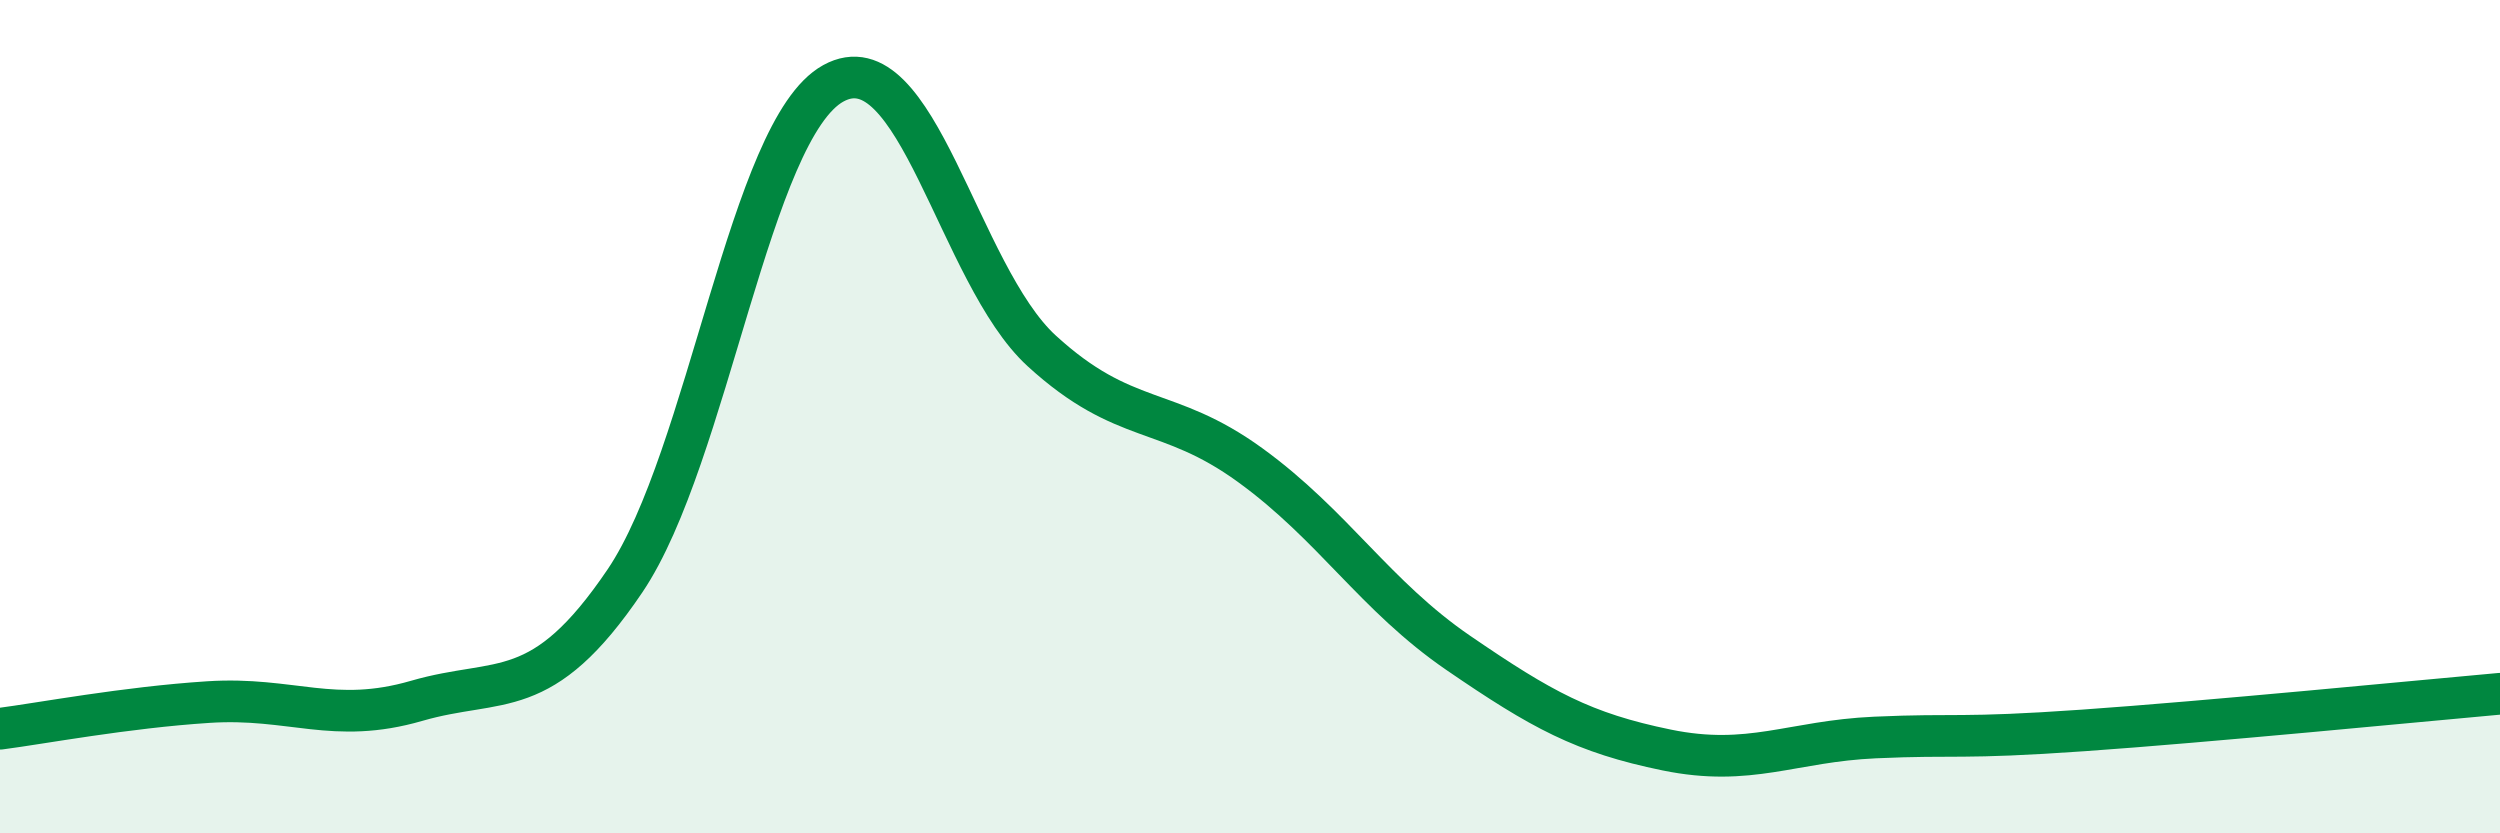
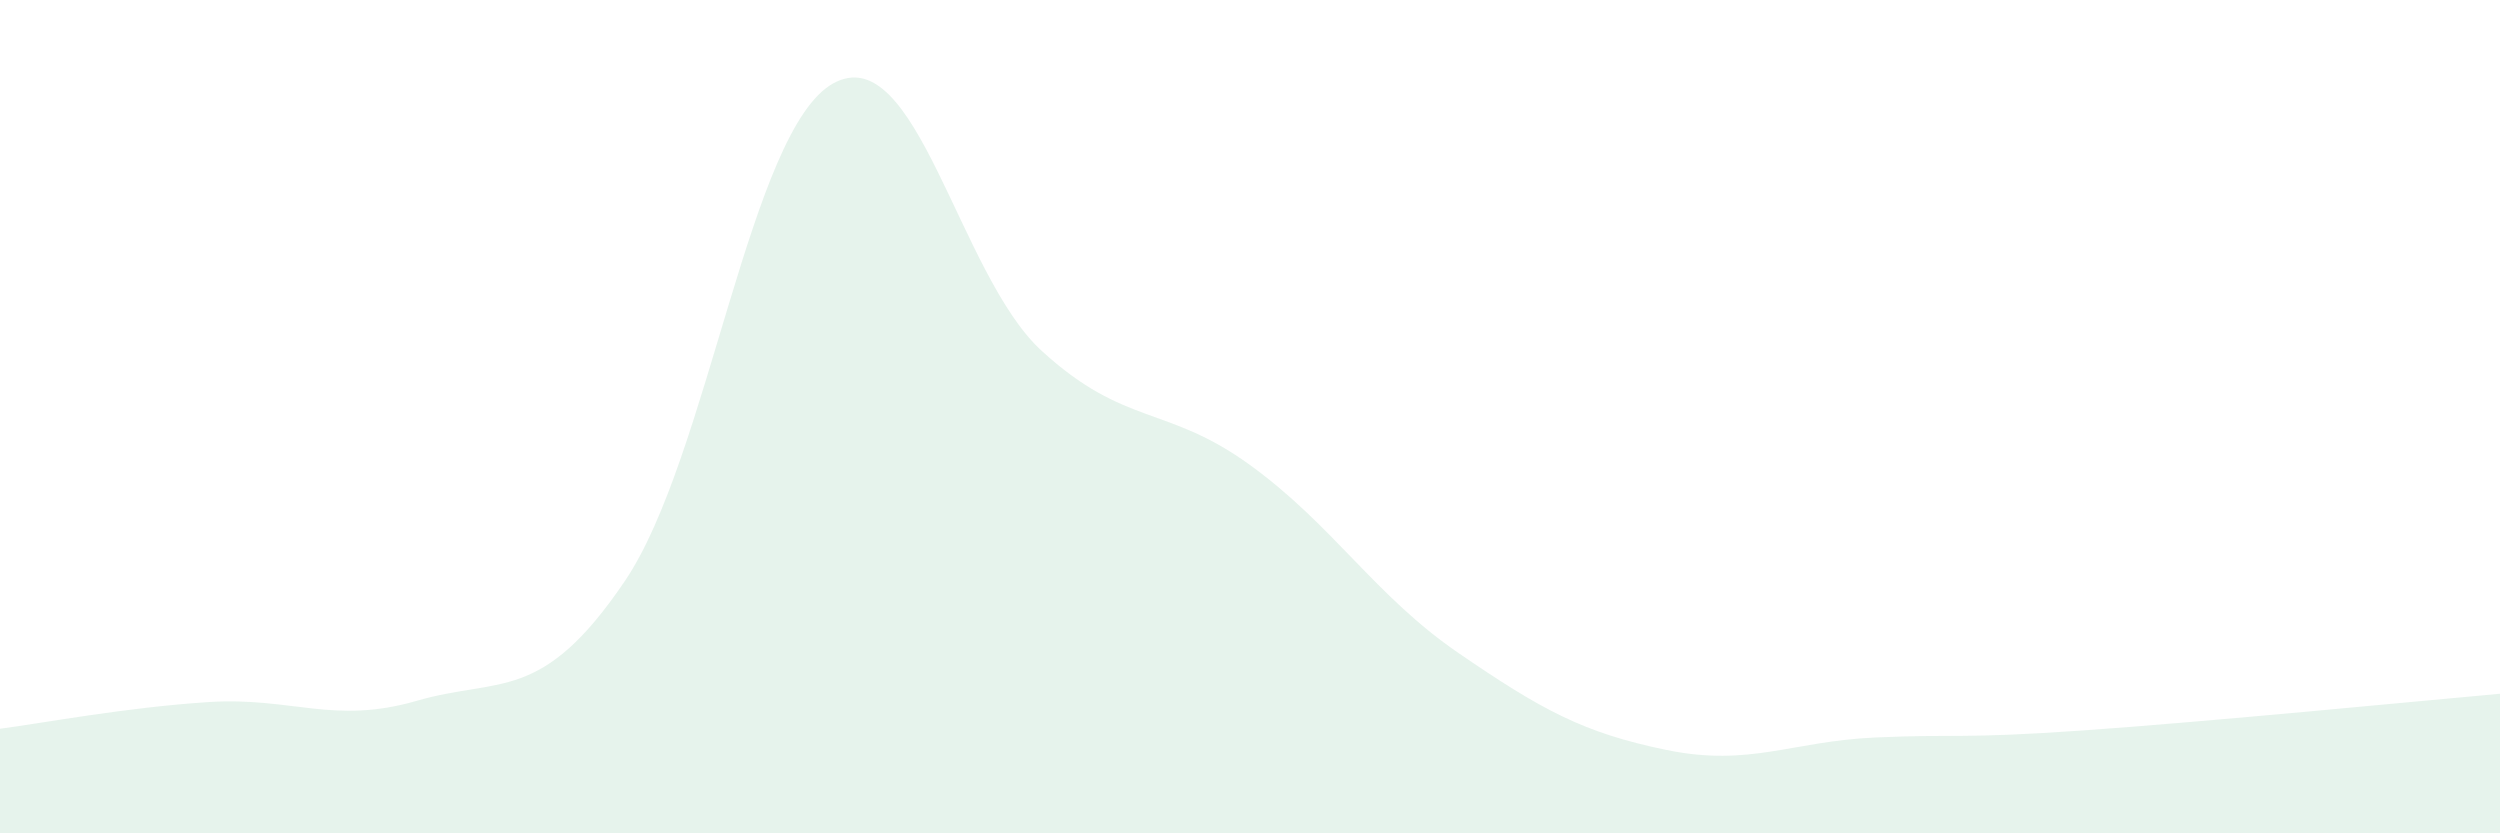
<svg xmlns="http://www.w3.org/2000/svg" width="60" height="20" viewBox="0 0 60 20">
  <path d="M 0,17.49 C 1,17.36 3,16.98 5,16.85 C 7,16.72 8,17.4 10,16.82 C 12,16.24 13,16.9 15,13.94 C 17,10.98 18,3.1 20,2 C 22,0.9 23,6.59 25,8.42 C 27,10.25 28,9.71 30,11.16 C 32,12.61 33,14.3 35,15.67 C 37,17.04 38,17.59 40,18 C 42,18.41 43,17.79 45,17.7 C 47,17.61 47,17.74 50,17.53 C 53,17.32 58,16.83 60,16.65L60 20L0 20Z" fill="#008740" opacity="0.1" stroke-linecap="round" stroke-linejoin="round" />
-   <path d="M 0,17.49 C 1,17.36 3,16.98 5,16.85 C 7,16.72 8,17.4 10,16.82 C 12,16.24 13,16.9 15,13.94 C 17,10.98 18,3.1 20,2 C 22,0.9 23,6.59 25,8.42 C 27,10.25 28,9.71 30,11.16 C 32,12.61 33,14.3 35,15.67 C 37,17.04 38,17.59 40,18 C 42,18.41 43,17.79 45,17.7 C 47,17.61 47,17.74 50,17.53 C 53,17.32 58,16.83 60,16.65" stroke="#008740" stroke-width="1" fill="none" stroke-linecap="round" stroke-linejoin="round" />
</svg>